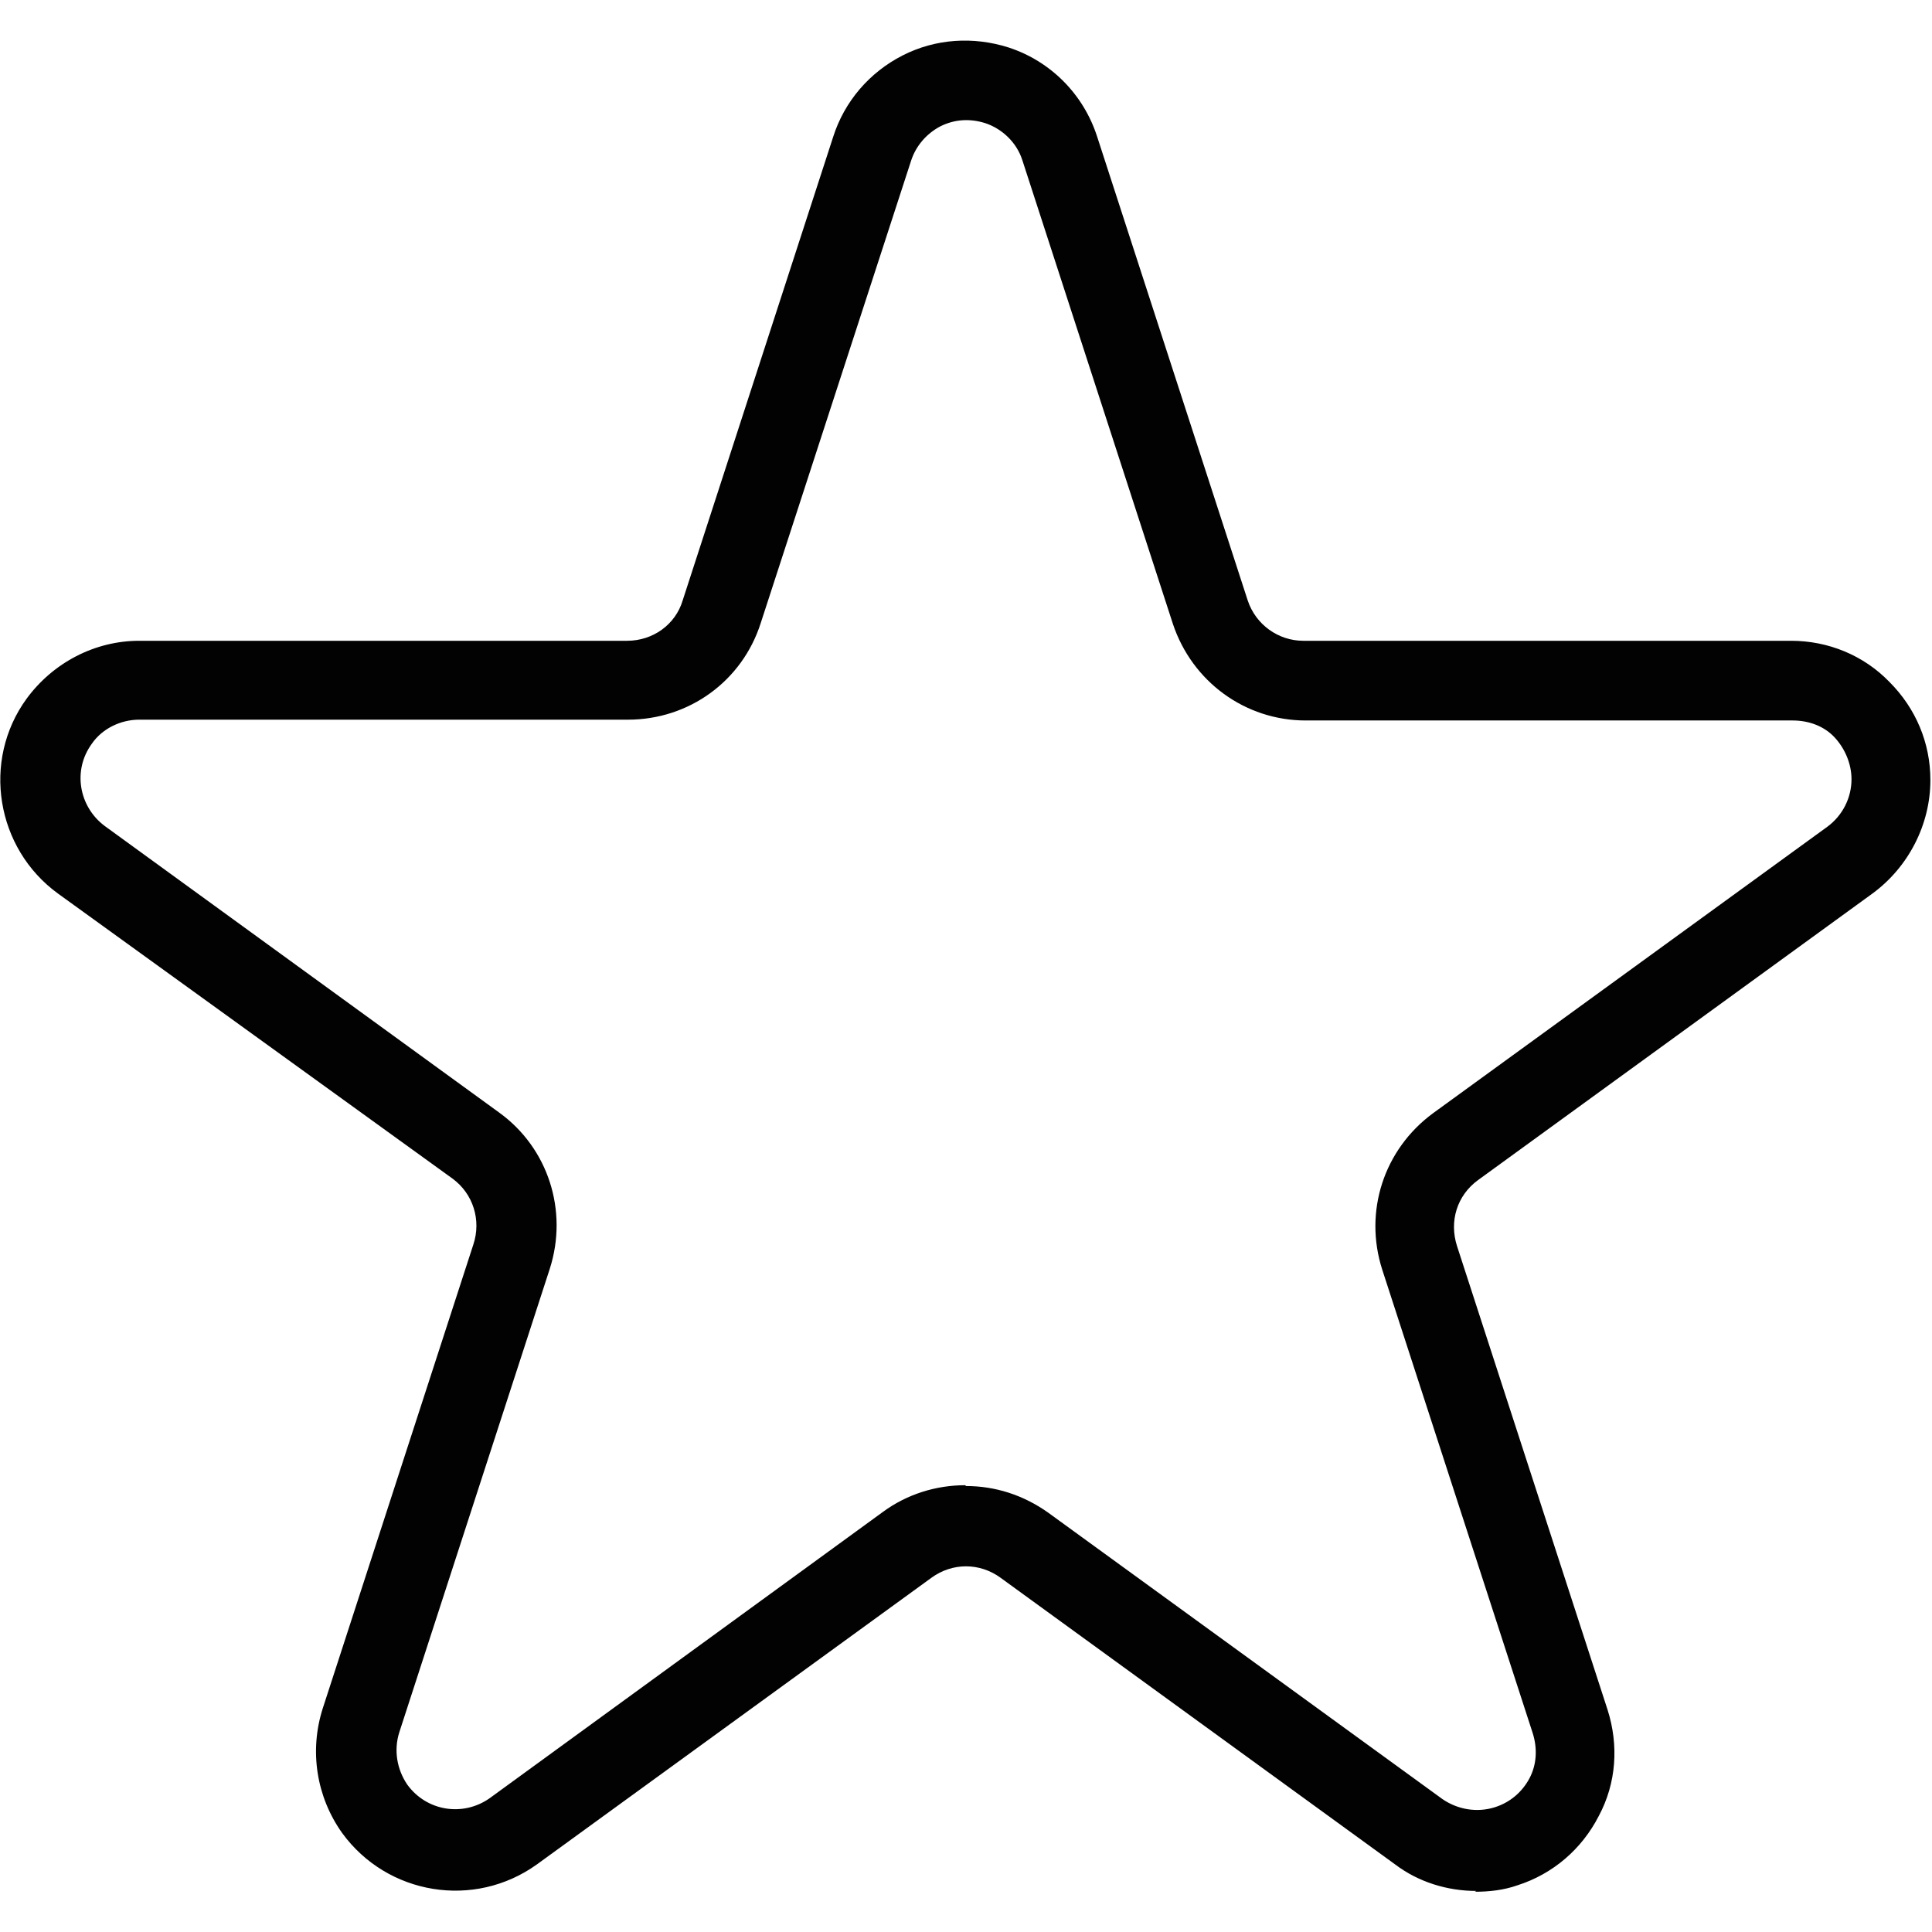
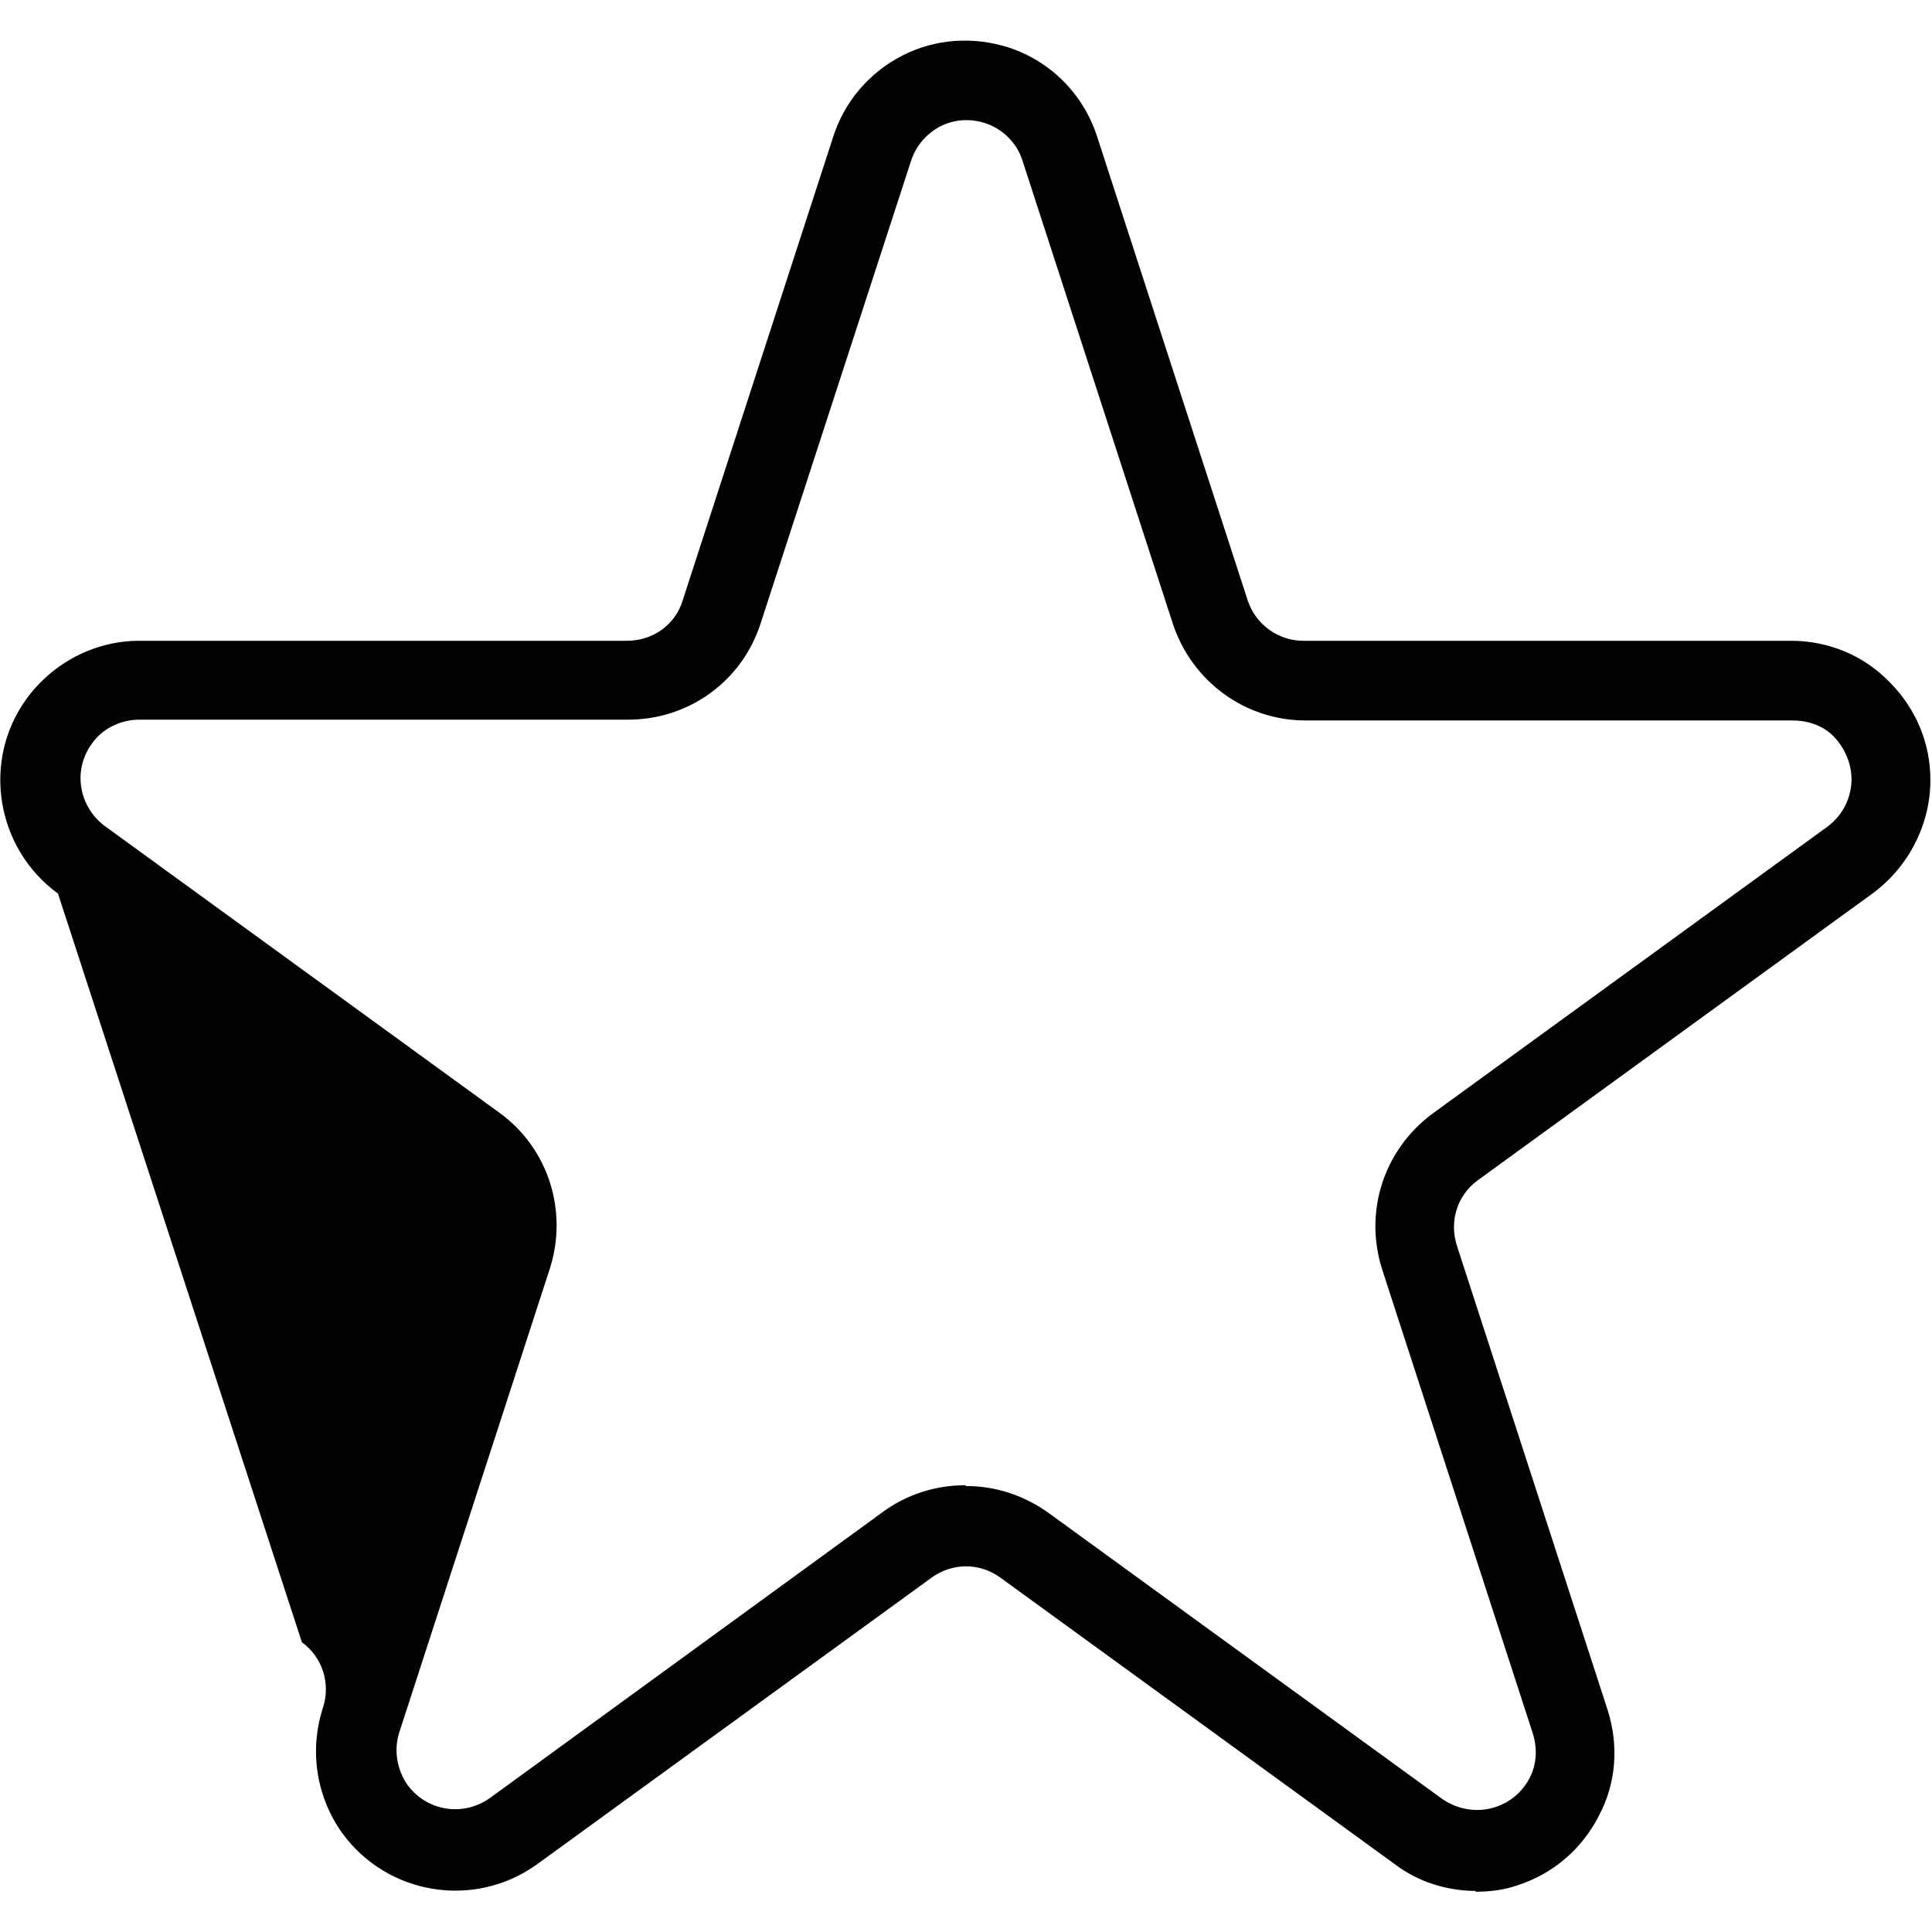
<svg xmlns="http://www.w3.org/2000/svg" id="a" viewBox="0 0 24 24">
  <defs>
    <style>.b{fill:#010201;}</style>
  </defs>
-   <path class="b" d="M18.34,23.49c-.36,0-.72-.11-1.01-.33l-4.9-3.56c-.26-.19-.6-.19-.86,0l-4.9,3.56c-.78,.56-1.86,.38-2.42-.39-.32-.45-.41-1.02-.24-1.55l1.87-5.76c.1-.3,0-.63-.26-.82L.72,11.1c-.77-.56-.95-1.65-.39-2.42,.33-.45,.85-.72,1.4-.72H7.79c.32,0,.6-.2,.69-.5l1.87-5.76h0c.14-.44,.45-.8,.86-1.01,.41-.21,.88-.24,1.32-.1,.52,.17,.93,.58,1.1,1.11l1.87,5.76c.1,.3,.38,.5,.69,.5h6.06c.46,0,.9,.18,1.22,.51,.33,.33,.51,.76,.51,1.22,0,.55-.27,1.08-.72,1.41l-4.9,3.56c-.26,.19-.36,.51-.26,.82l1.87,5.76c.14,.44,.11,.91-.11,1.32-.21,.41-.57,.72-1.01,.86-.17,.06-.35,.08-.53,.08Zm-6.34-5.03c.36,0,.71,.11,1.02,.33l4.9,3.56c.19,.13,.43,.17,.65,.1,.19-.06,.34-.19,.43-.36,.09-.17,.1-.37,.04-.56l-1.87-5.76c-.23-.72,.02-1.49,.63-1.94l4.9-3.56c.19-.14,.3-.36,.3-.59,0-.19-.08-.38-.21-.52s-.32-.21-.52-.21h-6.05c-.75,0-1.41-.48-1.65-1.2l-1.87-5.76c-.07-.22-.25-.39-.46-.46-.19-.06-.38-.05-.56,.04-.17,.09-.3,.24-.36,.42l-1.87,5.75c-.23,.72-.89,1.2-1.65,1.2H1.73c-.23,0-.46,.11-.59,.3-.24,.33-.16,.78,.16,1.02l4.9,3.56c.61,.44,.86,1.22,.63,1.94l-1.87,5.76c-.07,.22-.03,.46,.1,.65,.24,.33,.69,.4,1.02,.17l4.89-3.56c.3-.22,.66-.33,1.02-.33Z" />
+   <path class="b" d="M18.34,23.49c-.36,0-.72-.11-1.01-.33l-4.9-3.56c-.26-.19-.6-.19-.86,0l-4.9,3.56c-.78,.56-1.86,.38-2.42-.39-.32-.45-.41-1.02-.24-1.55c.1-.3,0-.63-.26-.82L.72,11.1c-.77-.56-.95-1.65-.39-2.42,.33-.45,.85-.72,1.4-.72H7.79c.32,0,.6-.2,.69-.5l1.87-5.76h0c.14-.44,.45-.8,.86-1.01,.41-.21,.88-.24,1.32-.1,.52,.17,.93,.58,1.1,1.11l1.87,5.76c.1,.3,.38,.5,.69,.5h6.06c.46,0,.9,.18,1.22,.51,.33,.33,.51,.76,.51,1.22,0,.55-.27,1.08-.72,1.41l-4.9,3.56c-.26,.19-.36,.51-.26,.82l1.87,5.76c.14,.44,.11,.91-.11,1.32-.21,.41-.57,.72-1.01,.86-.17,.06-.35,.08-.53,.08Zm-6.34-5.03c.36,0,.71,.11,1.02,.33l4.9,3.56c.19,.13,.43,.17,.65,.1,.19-.06,.34-.19,.43-.36,.09-.17,.1-.37,.04-.56l-1.87-5.76c-.23-.72,.02-1.49,.63-1.94l4.9-3.56c.19-.14,.3-.36,.3-.59,0-.19-.08-.38-.21-.52s-.32-.21-.52-.21h-6.05c-.75,0-1.41-.48-1.65-1.2l-1.87-5.76c-.07-.22-.25-.39-.46-.46-.19-.06-.38-.05-.56,.04-.17,.09-.3,.24-.36,.42l-1.87,5.75c-.23,.72-.89,1.2-1.65,1.2H1.73c-.23,0-.46,.11-.59,.3-.24,.33-.16,.78,.16,1.02l4.9,3.56c.61,.44,.86,1.22,.63,1.94l-1.87,5.76c-.07,.22-.03,.46,.1,.65,.24,.33,.69,.4,1.02,.17l4.89-3.56c.3-.22,.66-.33,1.02-.33Z" />
</svg>